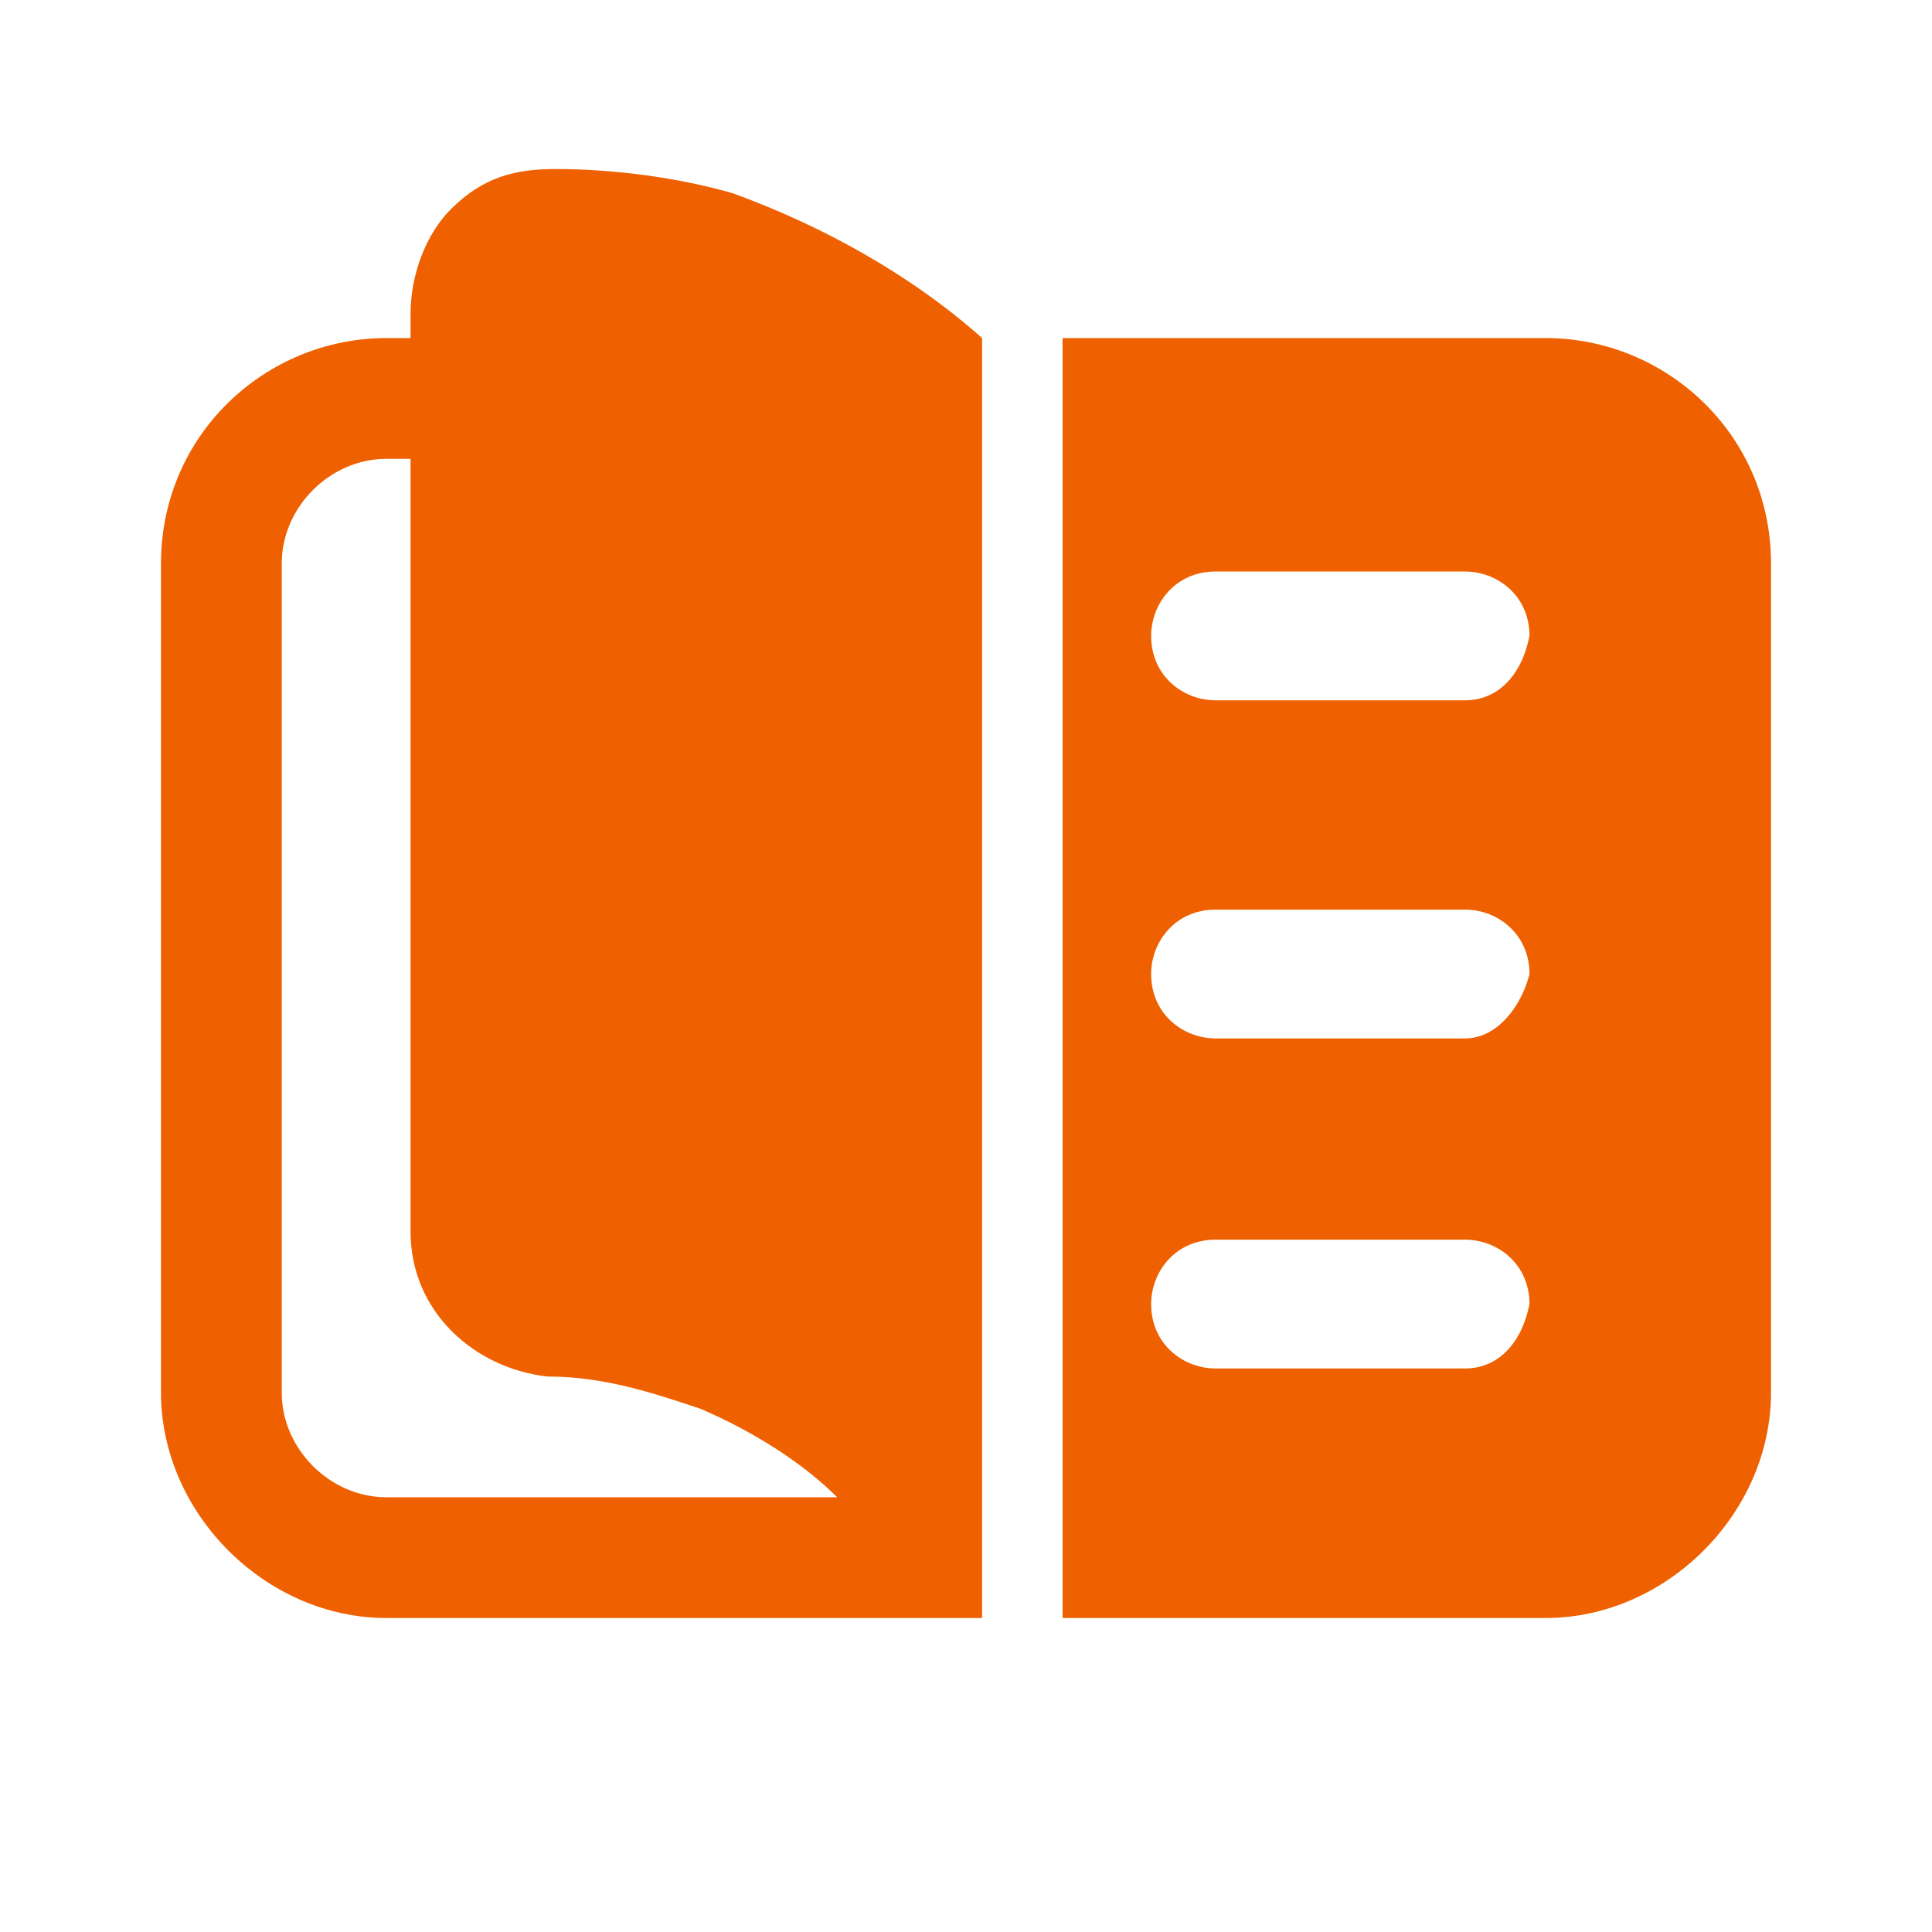
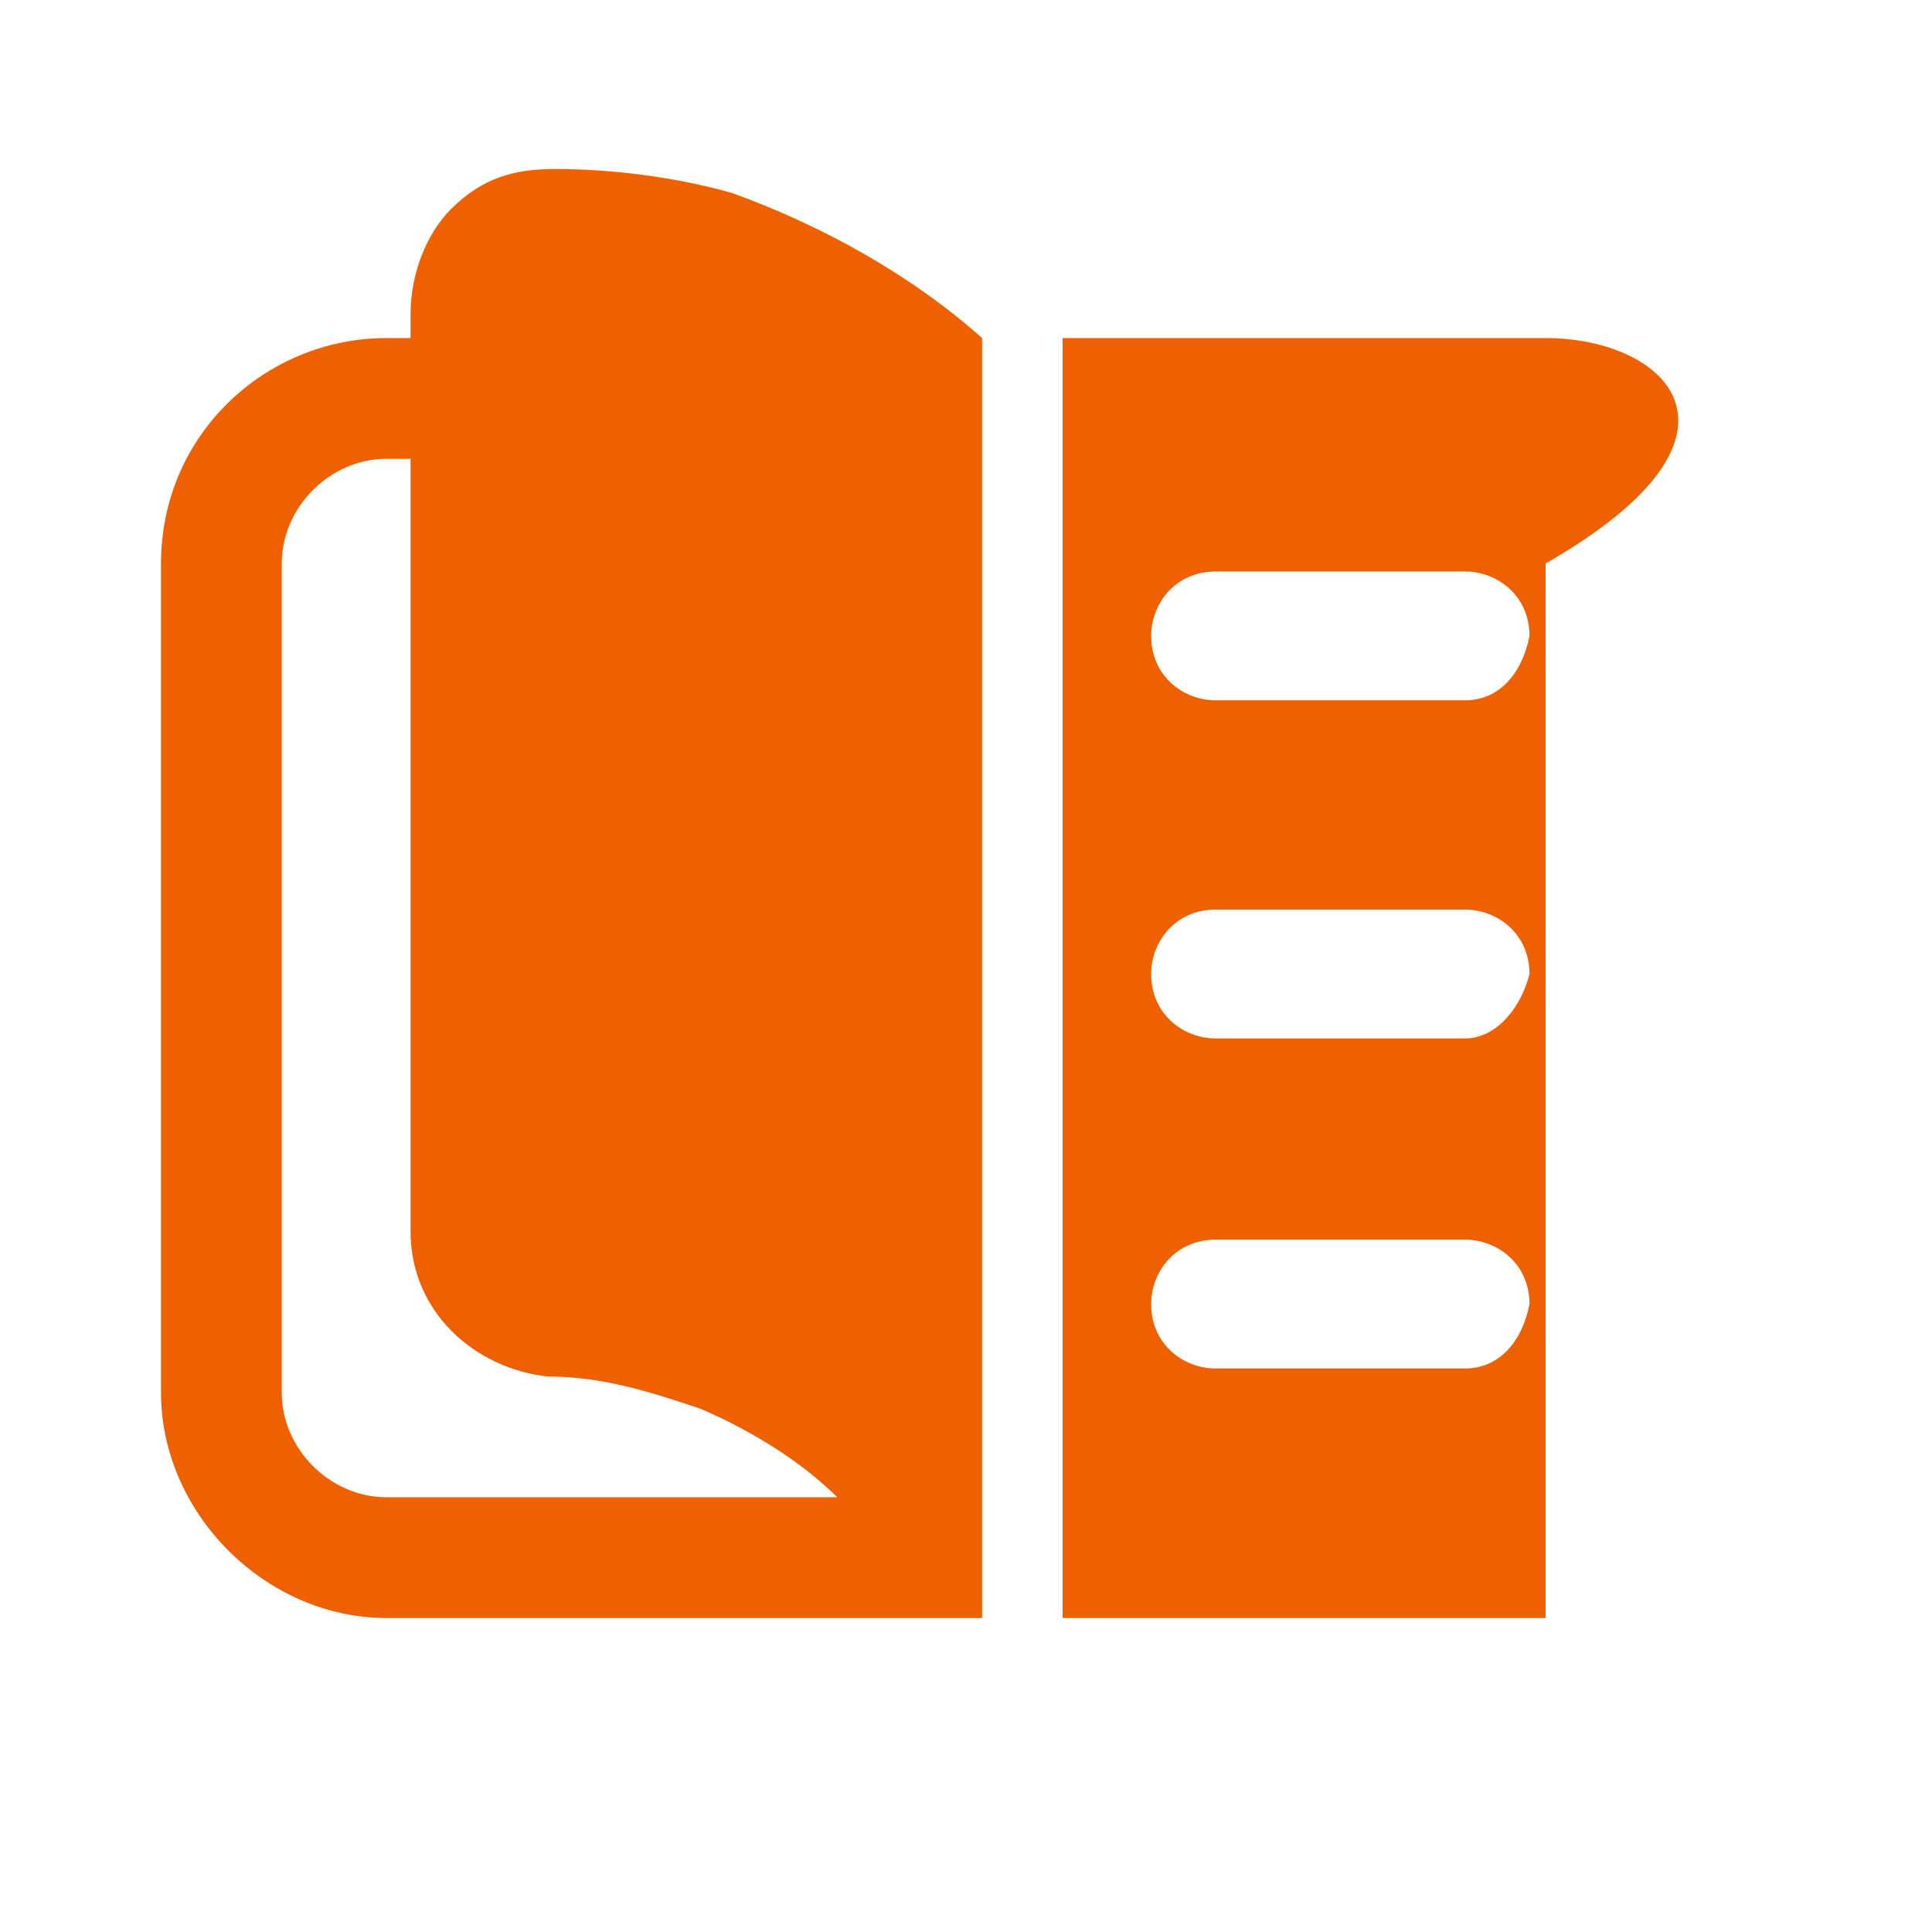
<svg xmlns="http://www.w3.org/2000/svg" width="60" height="60" viewBox="0 0 60 60" fill="none">
-   <path d="M22.75 5.999C21 5.499 19 5.249 17.25 5.249C16 5.249 15 5.499 14 6.499C13.25 7.249 12.75 8.499 12.75 9.749V10.499H12C8.25 10.499 5 13.499 5 17.499V43.249C5 46.999 8.25 50.249 12 50.249H30.5V10.499C28.25 8.499 25.5 6.999 22.75 5.999ZM12 46.499C10.25 46.499 8.75 44.999 8.75 43.249V17.499C8.75 15.749 10.25 14.249 12 14.249H12.75V38.249C12.75 40.749 14.75 42.499 17 42.749C18.75 42.749 20.25 43.249 21.75 43.749C23.5 44.499 25 45.499 26 46.499H12ZM48 10.499H33V50.249H48C51.75 50.249 55 46.999 55 43.249V17.499C55 13.499 51.75 10.499 48 10.499ZM45.5 42.499H37.75C36.75 42.499 35.75 41.749 35.75 40.499C35.75 39.499 36.5 38.499 37.75 38.499H45.5C46.5 38.499 47.5 39.249 47.5 40.499C47.25 41.749 46.5 42.499 45.5 42.499ZM45.5 32.249H37.75C36.75 32.249 35.75 31.499 35.75 30.249C35.75 29.249 36.5 28.249 37.75 28.249H45.5C46.5 28.249 47.5 28.999 47.5 30.249C47.25 31.249 46.5 32.249 45.5 32.249ZM45.5 21.749H37.75C36.75 21.749 35.75 20.999 35.75 19.749C35.75 18.749 36.5 17.749 37.75 17.749H45.5C46.5 17.749 47.5 18.499 47.5 19.749C47.25 20.999 46.5 21.749 45.5 21.749Z" fill="#EF6100" />
+   <path d="M22.75 5.999C21 5.499 19 5.249 17.25 5.249C16 5.249 15 5.499 14 6.499C13.25 7.249 12.75 8.499 12.75 9.749V10.499H12C8.25 10.499 5 13.499 5 17.499V43.249C5 46.999 8.25 50.249 12 50.249H30.5V10.499C28.25 8.499 25.5 6.999 22.75 5.999ZM12 46.499C10.25 46.499 8.75 44.999 8.75 43.249V17.499C8.75 15.749 10.25 14.249 12 14.249H12.75V38.249C12.75 40.749 14.75 42.499 17 42.749C18.75 42.749 20.25 43.249 21.75 43.749C23.5 44.499 25 45.499 26 46.499H12ZM48 10.499H33V50.249H48V17.499C55 13.499 51.75 10.499 48 10.499ZM45.5 42.499H37.75C36.75 42.499 35.75 41.749 35.75 40.499C35.75 39.499 36.5 38.499 37.75 38.499H45.5C46.5 38.499 47.5 39.249 47.5 40.499C47.25 41.749 46.5 42.499 45.5 42.499ZM45.5 32.249H37.75C36.75 32.249 35.75 31.499 35.75 30.249C35.75 29.249 36.5 28.249 37.75 28.249H45.5C46.5 28.249 47.5 28.999 47.5 30.249C47.25 31.249 46.5 32.249 45.5 32.249ZM45.5 21.749H37.75C36.75 21.749 35.75 20.999 35.75 19.749C35.75 18.749 36.5 17.749 37.75 17.749H45.5C46.5 17.749 47.5 18.499 47.5 19.749C47.25 20.999 46.5 21.749 45.5 21.749Z" fill="#EF6100" />
</svg>